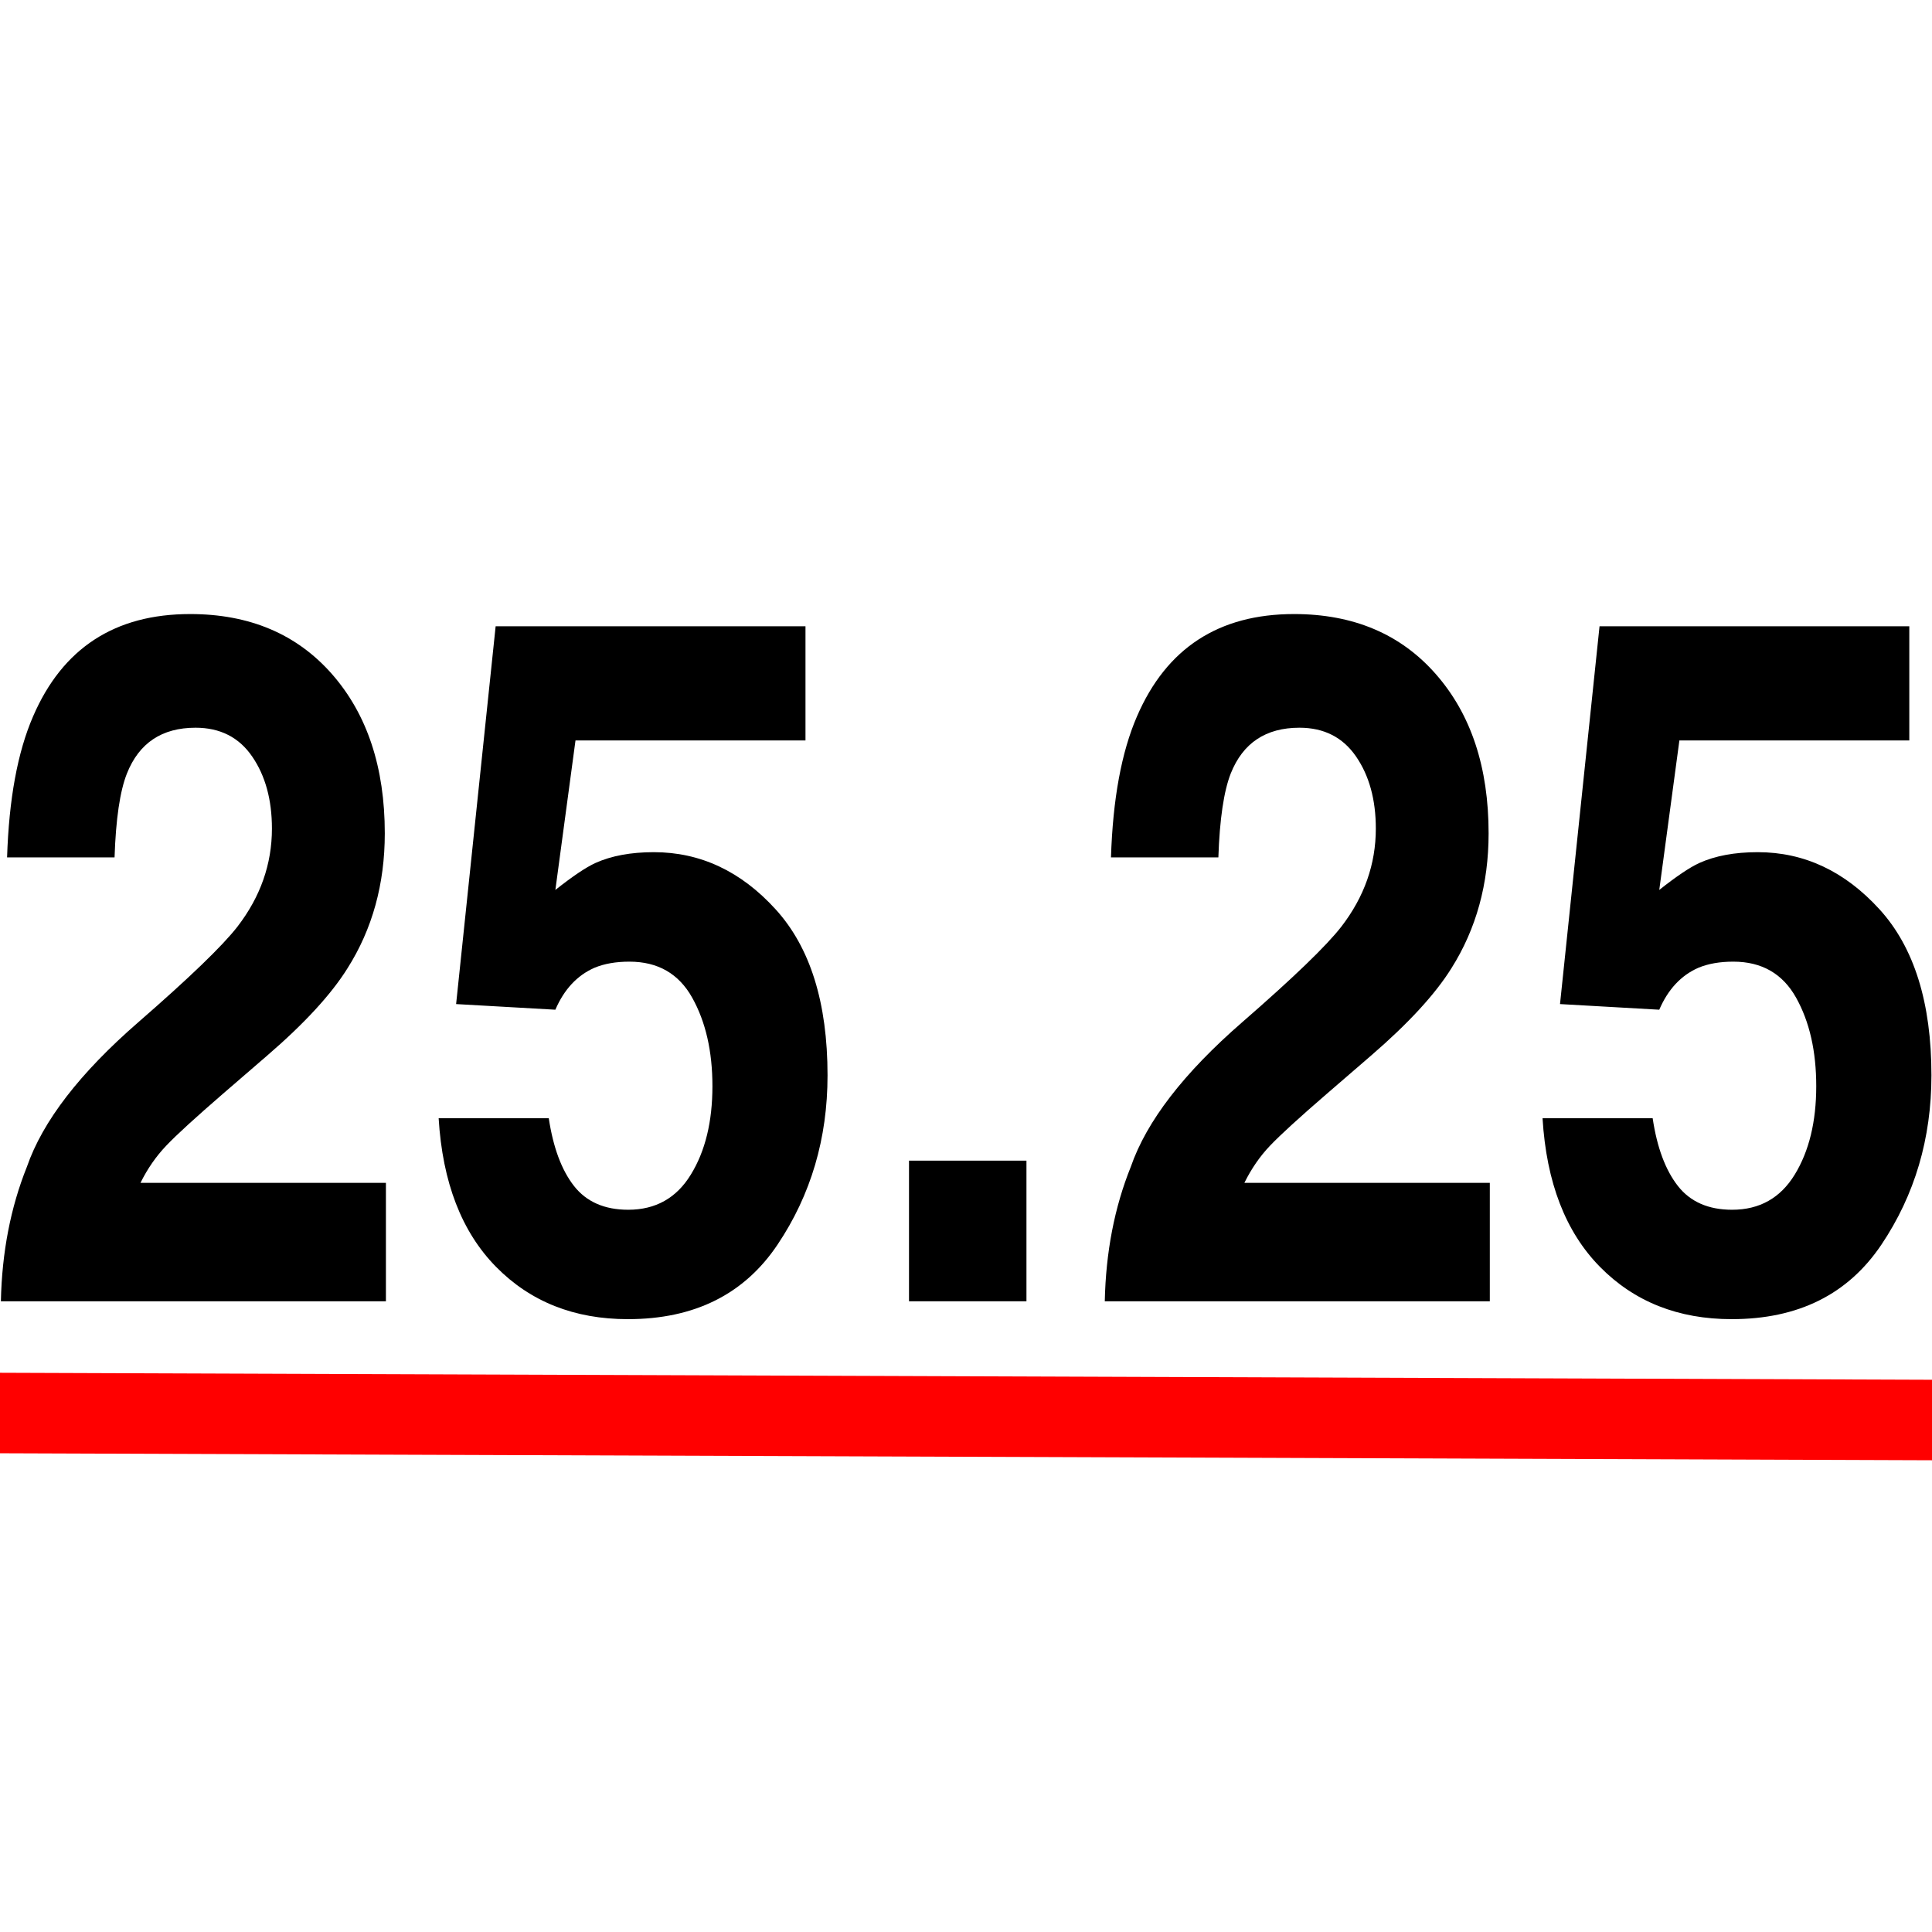
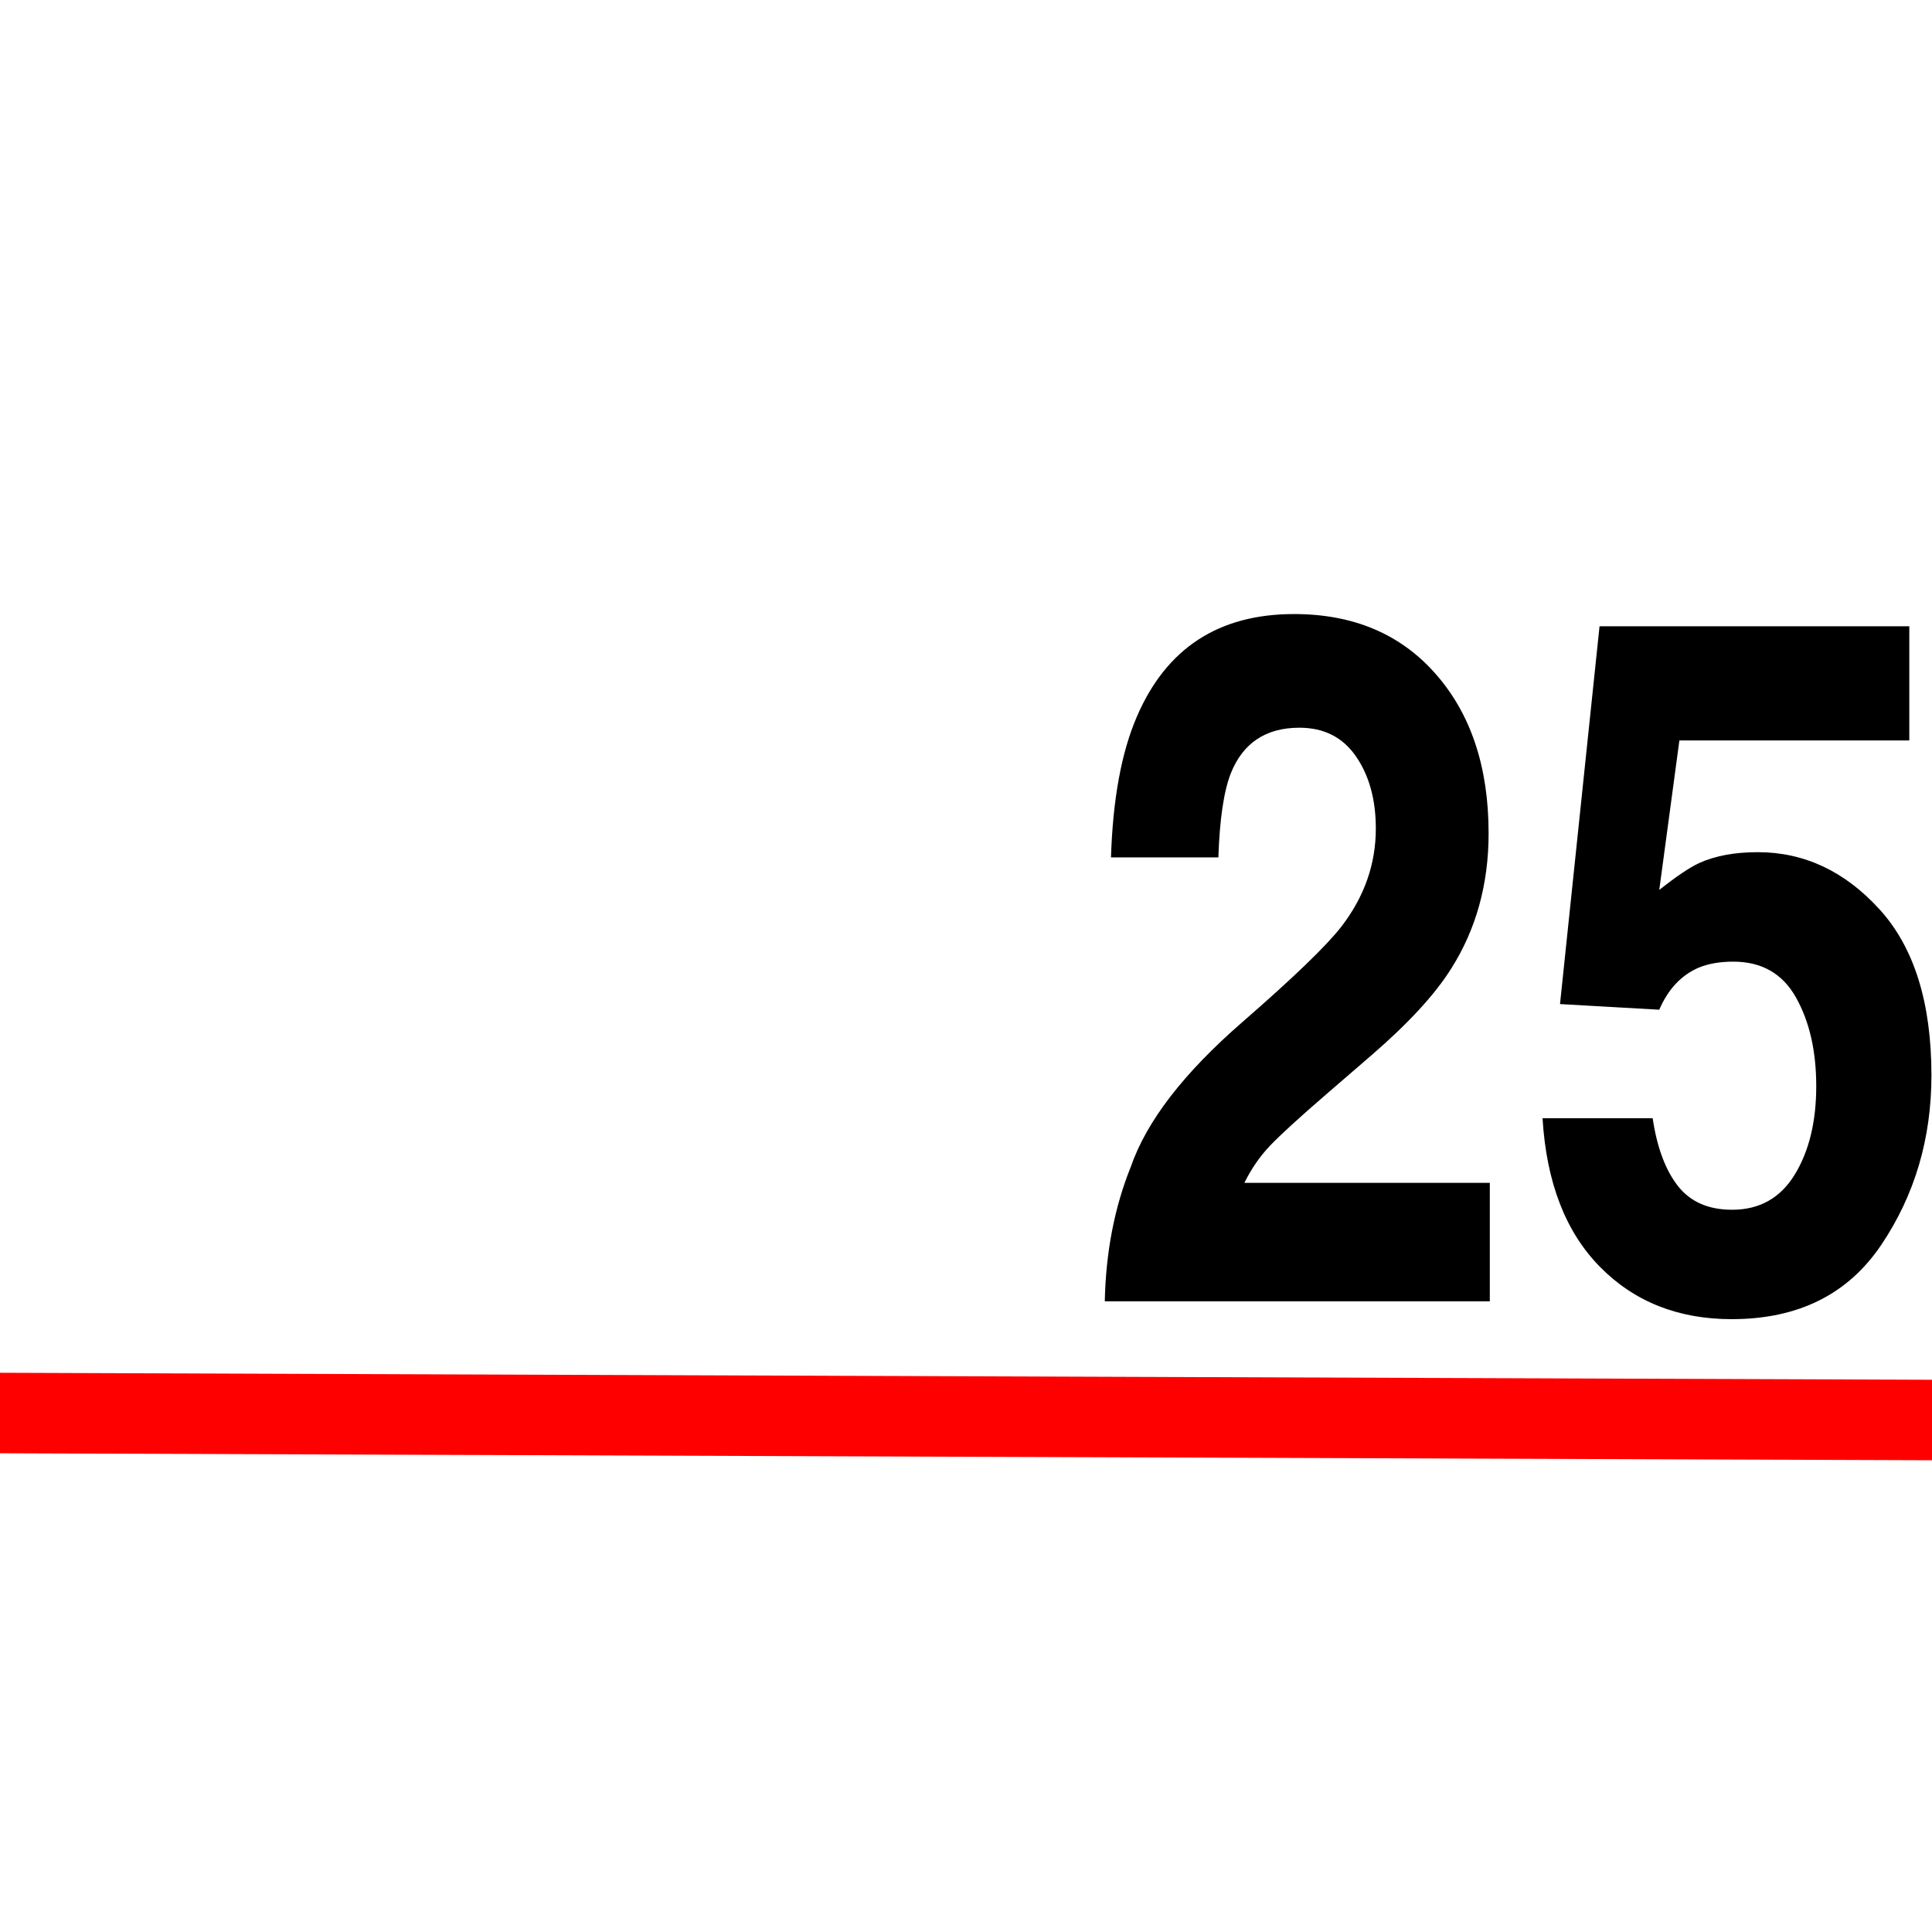
<svg xmlns="http://www.w3.org/2000/svg" height="100%" stroke-miterlimit="10" style="fill-rule:nonzero;clip-rule:evenodd;stroke-linecap:round;stroke-linejoin:round;" version="1.1" viewBox="0 0 24 24" width="100%" xml:space="preserve">
  <clipPath id="ArtboardFrame">
    <rect height="24" width="24" x="0" y="0" />
  </clipPath>
  <g clip-path="url(#ArtboardFrame)" id="Ebene-1">
    <g opacity="1">
-       <path d="M3.132 9.397C2.969 9.159 2.734 9.04 2.429 9.04C2.012 9.04 1.728 9.229 1.577 9.608C1.49 9.827 1.439 10.174 1.423 10.651L0.088 10.651C0.111 9.928 0.218 9.344 0.411 8.899C0.777 8.051 1.427 7.628 2.362 7.628C3.1 7.628 3.688 7.877 4.125 8.375C4.561 8.873 4.78 9.532 4.78 10.352C4.78 10.981 4.626 11.54 4.317 12.028C4.115 12.352 3.783 12.713 3.32 13.112L2.771 13.586C2.428 13.883 2.192 14.098 2.066 14.231C1.939 14.364 1.832 14.518 1.745 14.694L4.794 14.694L4.794 16.165L0.011 16.165C0.024 15.555 0.132 14.999 0.334 14.495C0.53 13.928 0.992 13.329 1.721 12.696C2.354 12.145 2.763 11.751 2.949 11.512C3.235 11.141 3.378 10.735 3.378 10.293C3.378 9.934 3.296 9.635 3.132 9.397Z" fill="#000000" fill-rule="nonzero" opacity="1" stroke="none" />
-       <path d="M7.819 11.946C7.652 11.946 7.507 11.971 7.385 12.022C7.17 12.116 7.008 12.29 6.899 12.543L5.666 12.473L6.157 7.78L10.006 7.78L10.006 9.198L7.149 9.198L6.899 11.055C7.111 10.887 7.276 10.776 7.395 10.721C7.594 10.631 7.837 10.586 8.122 10.586C8.7 10.586 9.205 10.823 9.635 11.296C10.065 11.768 10.28 12.456 10.28 13.358C10.28 14.143 10.073 14.844 9.659 15.461C9.245 16.079 8.625 16.387 7.8 16.387C7.135 16.387 6.589 16.171 6.162 15.737C5.735 15.303 5.497 14.688 5.449 13.891L6.817 13.891C6.872 14.255 6.976 14.535 7.13 14.732C7.284 14.929 7.509 15.028 7.804 15.028C8.145 15.028 8.404 14.882 8.582 14.591C8.761 14.3 8.85 13.934 8.85 13.493C8.85 13.059 8.766 12.693 8.599 12.394C8.432 12.095 8.172 11.946 7.819 11.946Z" fill="#000000" fill-rule="nonzero" opacity="1" stroke="none" />
-       <path d="M11.292 14.418L12.751 14.418L12.751 16.165L11.292 16.165L11.292 14.418Z" fill="#000000" fill-rule="nonzero" opacity="1" stroke="none" />
      <path d="M16.845 9.397C16.681 9.159 16.447 9.04 16.142 9.04C15.725 9.04 15.44 9.229 15.289 9.608C15.203 9.827 15.151 10.174 15.135 10.651L13.801 10.651C13.824 9.928 13.931 9.344 14.124 8.899C14.49 8.051 15.14 7.628 16.075 7.628C16.813 7.628 17.401 7.877 17.837 8.375C18.274 8.873 18.492 9.532 18.492 10.352C18.492 10.981 18.338 11.54 18.03 12.028C17.828 12.352 17.495 12.713 17.033 13.112L16.484 13.586C16.14 13.883 15.905 14.098 15.778 14.231C15.651 14.364 15.545 14.518 15.458 14.694L18.507 14.694L18.507 16.165L13.724 16.165C13.737 15.555 13.844 14.999 14.047 14.495C14.243 13.928 14.705 13.329 15.434 12.696C16.067 12.145 16.476 11.751 16.662 11.512C16.948 11.141 17.091 10.735 17.091 10.293C17.091 9.934 17.009 9.635 16.845 9.397Z" fill="#000000" fill-rule="nonzero" opacity="1" stroke="none" />
      <path d="M21.532 11.946C21.365 11.946 21.22 11.971 21.098 12.022C20.883 12.116 20.721 12.29 20.612 12.543L19.379 12.473L19.87 7.78L23.718 7.78L23.718 9.198L20.862 9.198L20.612 11.055C20.824 10.887 20.989 10.776 21.108 10.721C21.307 10.631 21.549 10.586 21.835 10.586C22.413 10.586 22.917 10.823 23.348 11.296C23.778 11.768 23.993 12.456 23.993 13.358C23.993 14.143 23.786 14.844 23.372 15.461C22.957 16.079 22.338 16.387 21.512 16.387C20.848 16.387 20.302 16.171 19.875 15.737C19.448 15.303 19.21 14.688 19.162 13.891L20.53 13.891C20.584 14.255 20.689 14.535 20.843 14.732C20.997 14.929 21.222 15.028 21.517 15.028C21.858 15.028 22.117 14.882 22.295 14.591C22.473 14.3 22.562 13.934 22.562 13.493C22.562 13.059 22.479 12.693 22.312 12.394C22.145 12.095 21.885 11.946 21.532 11.946Z" fill="#000000" fill-rule="nonzero" opacity="1" stroke="none" />
    </g>
    <path d="M-0.008 17.553L24.029 17.64" fill="none" opacity="1" stroke="#ff0000" stroke-linecap="butt" stroke-linejoin="miter" stroke-width="1" />
  </g>
</svg>